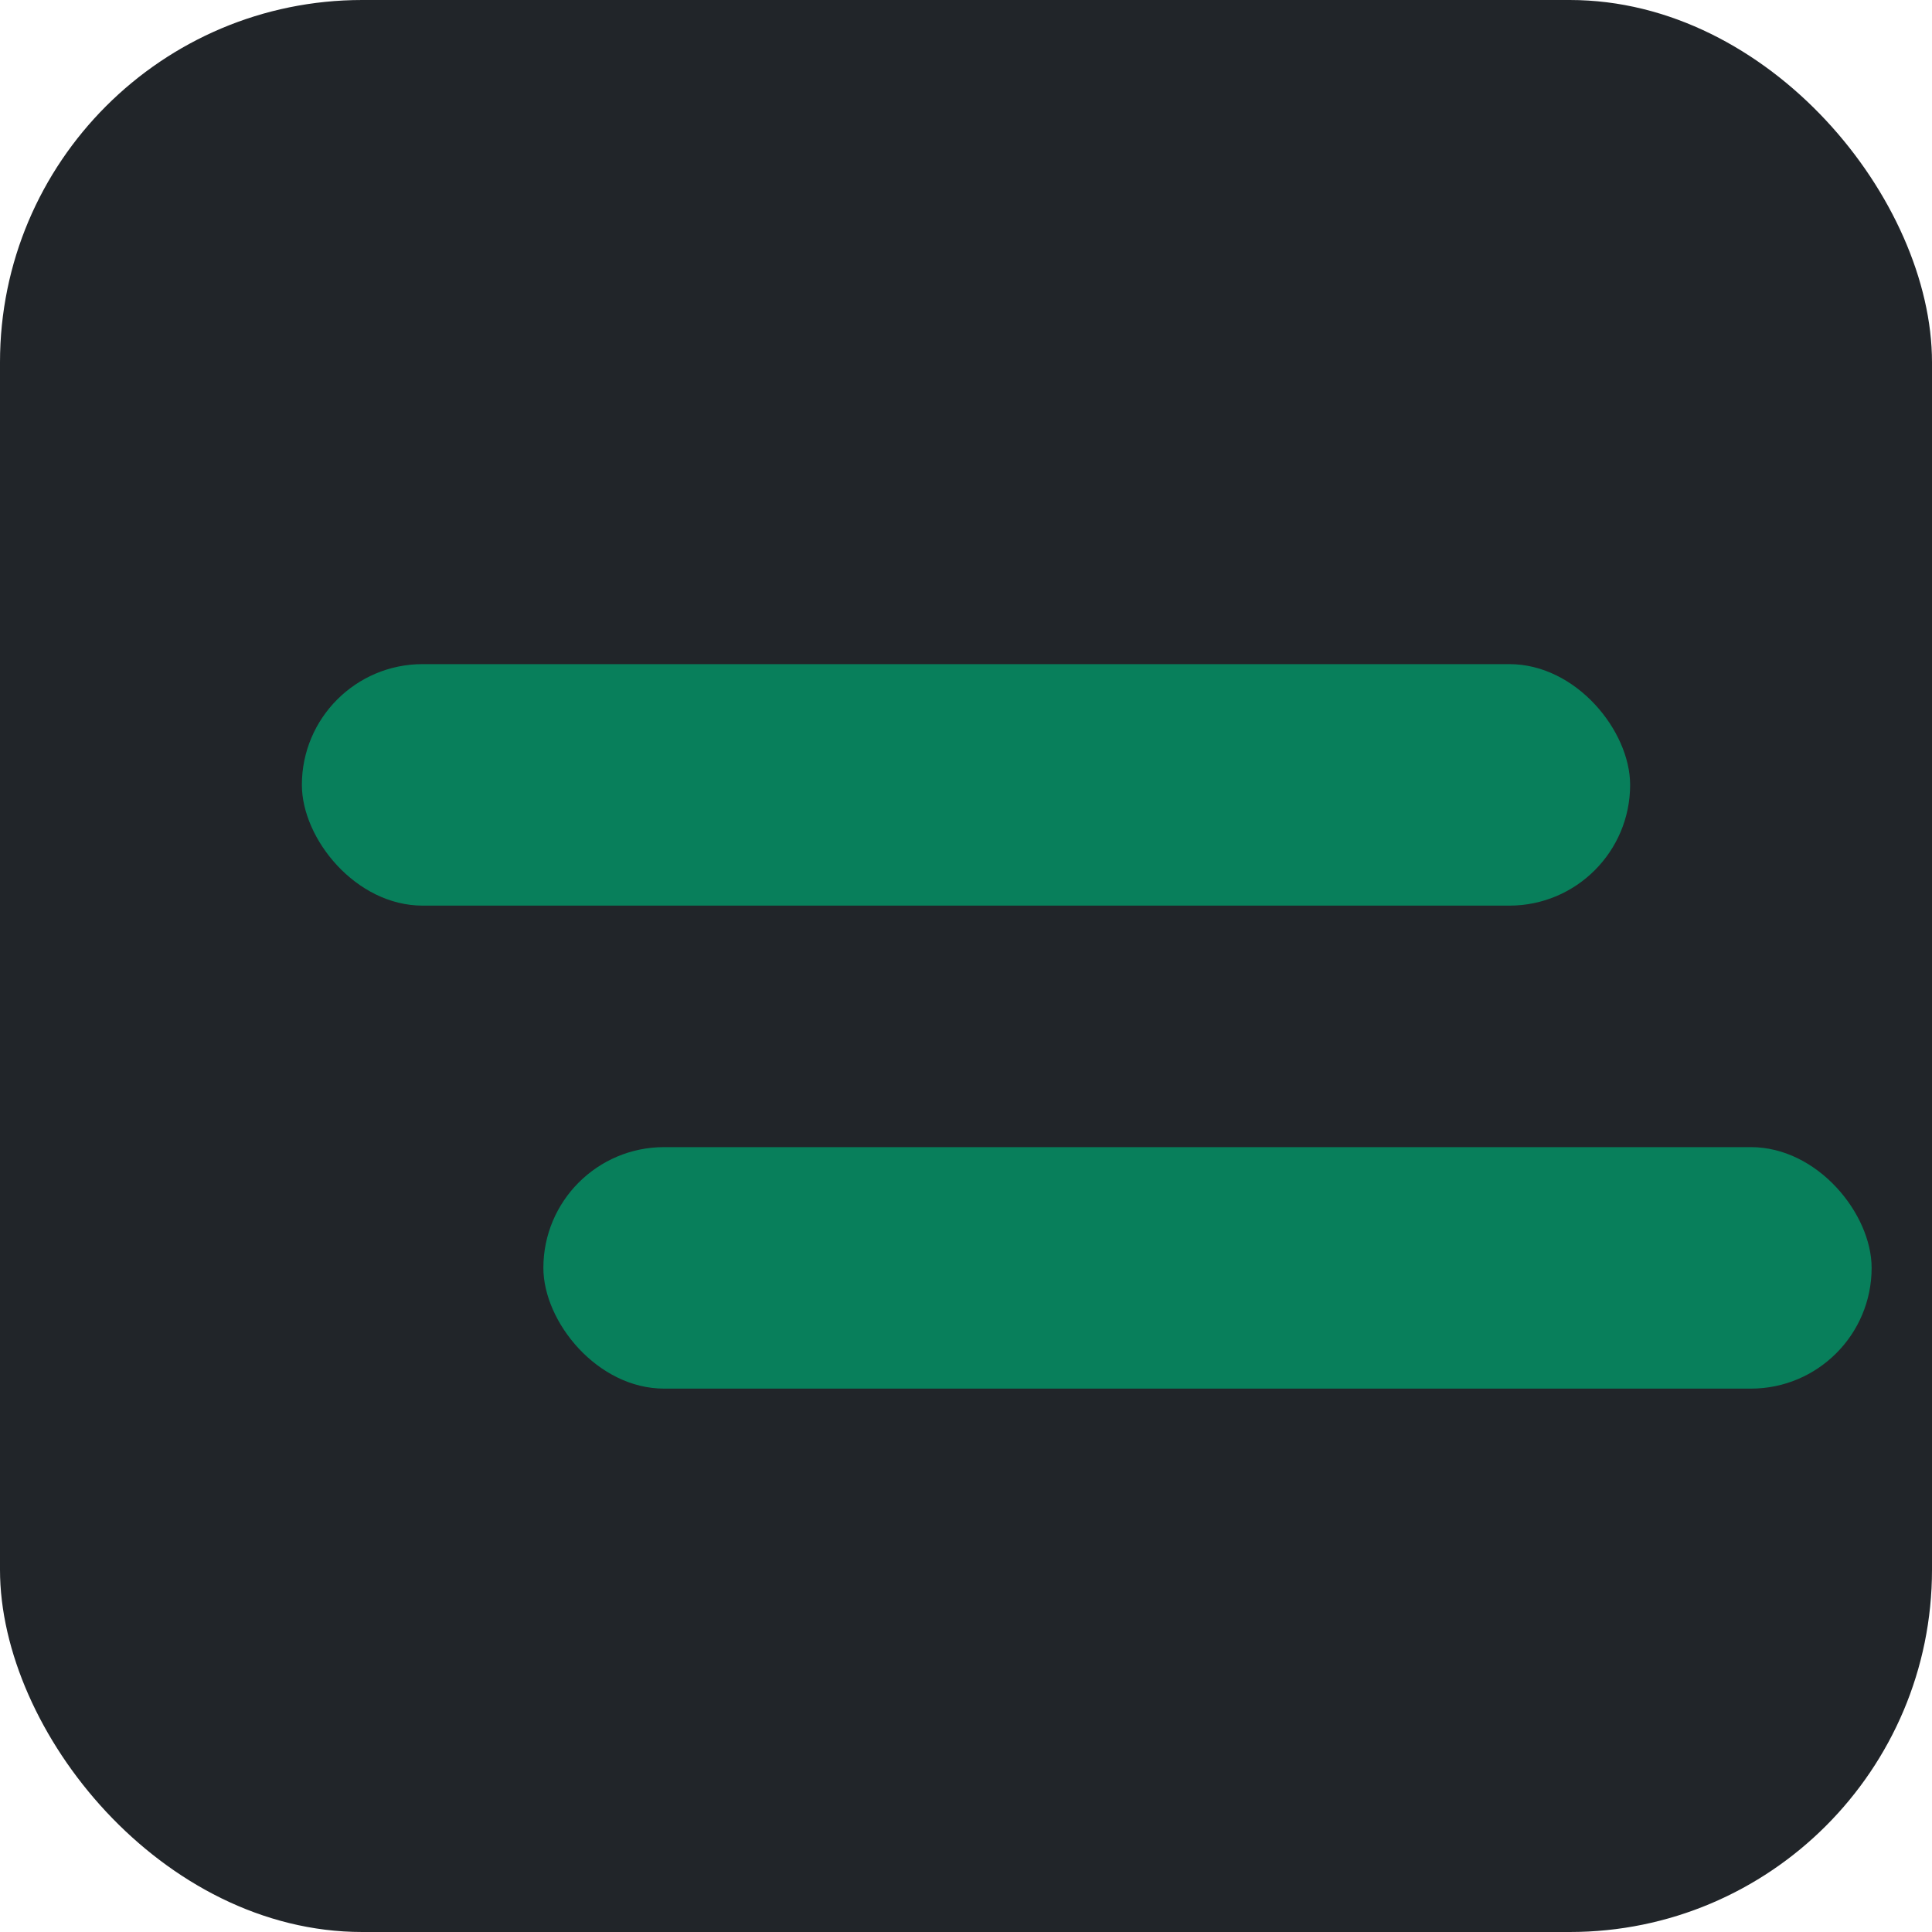
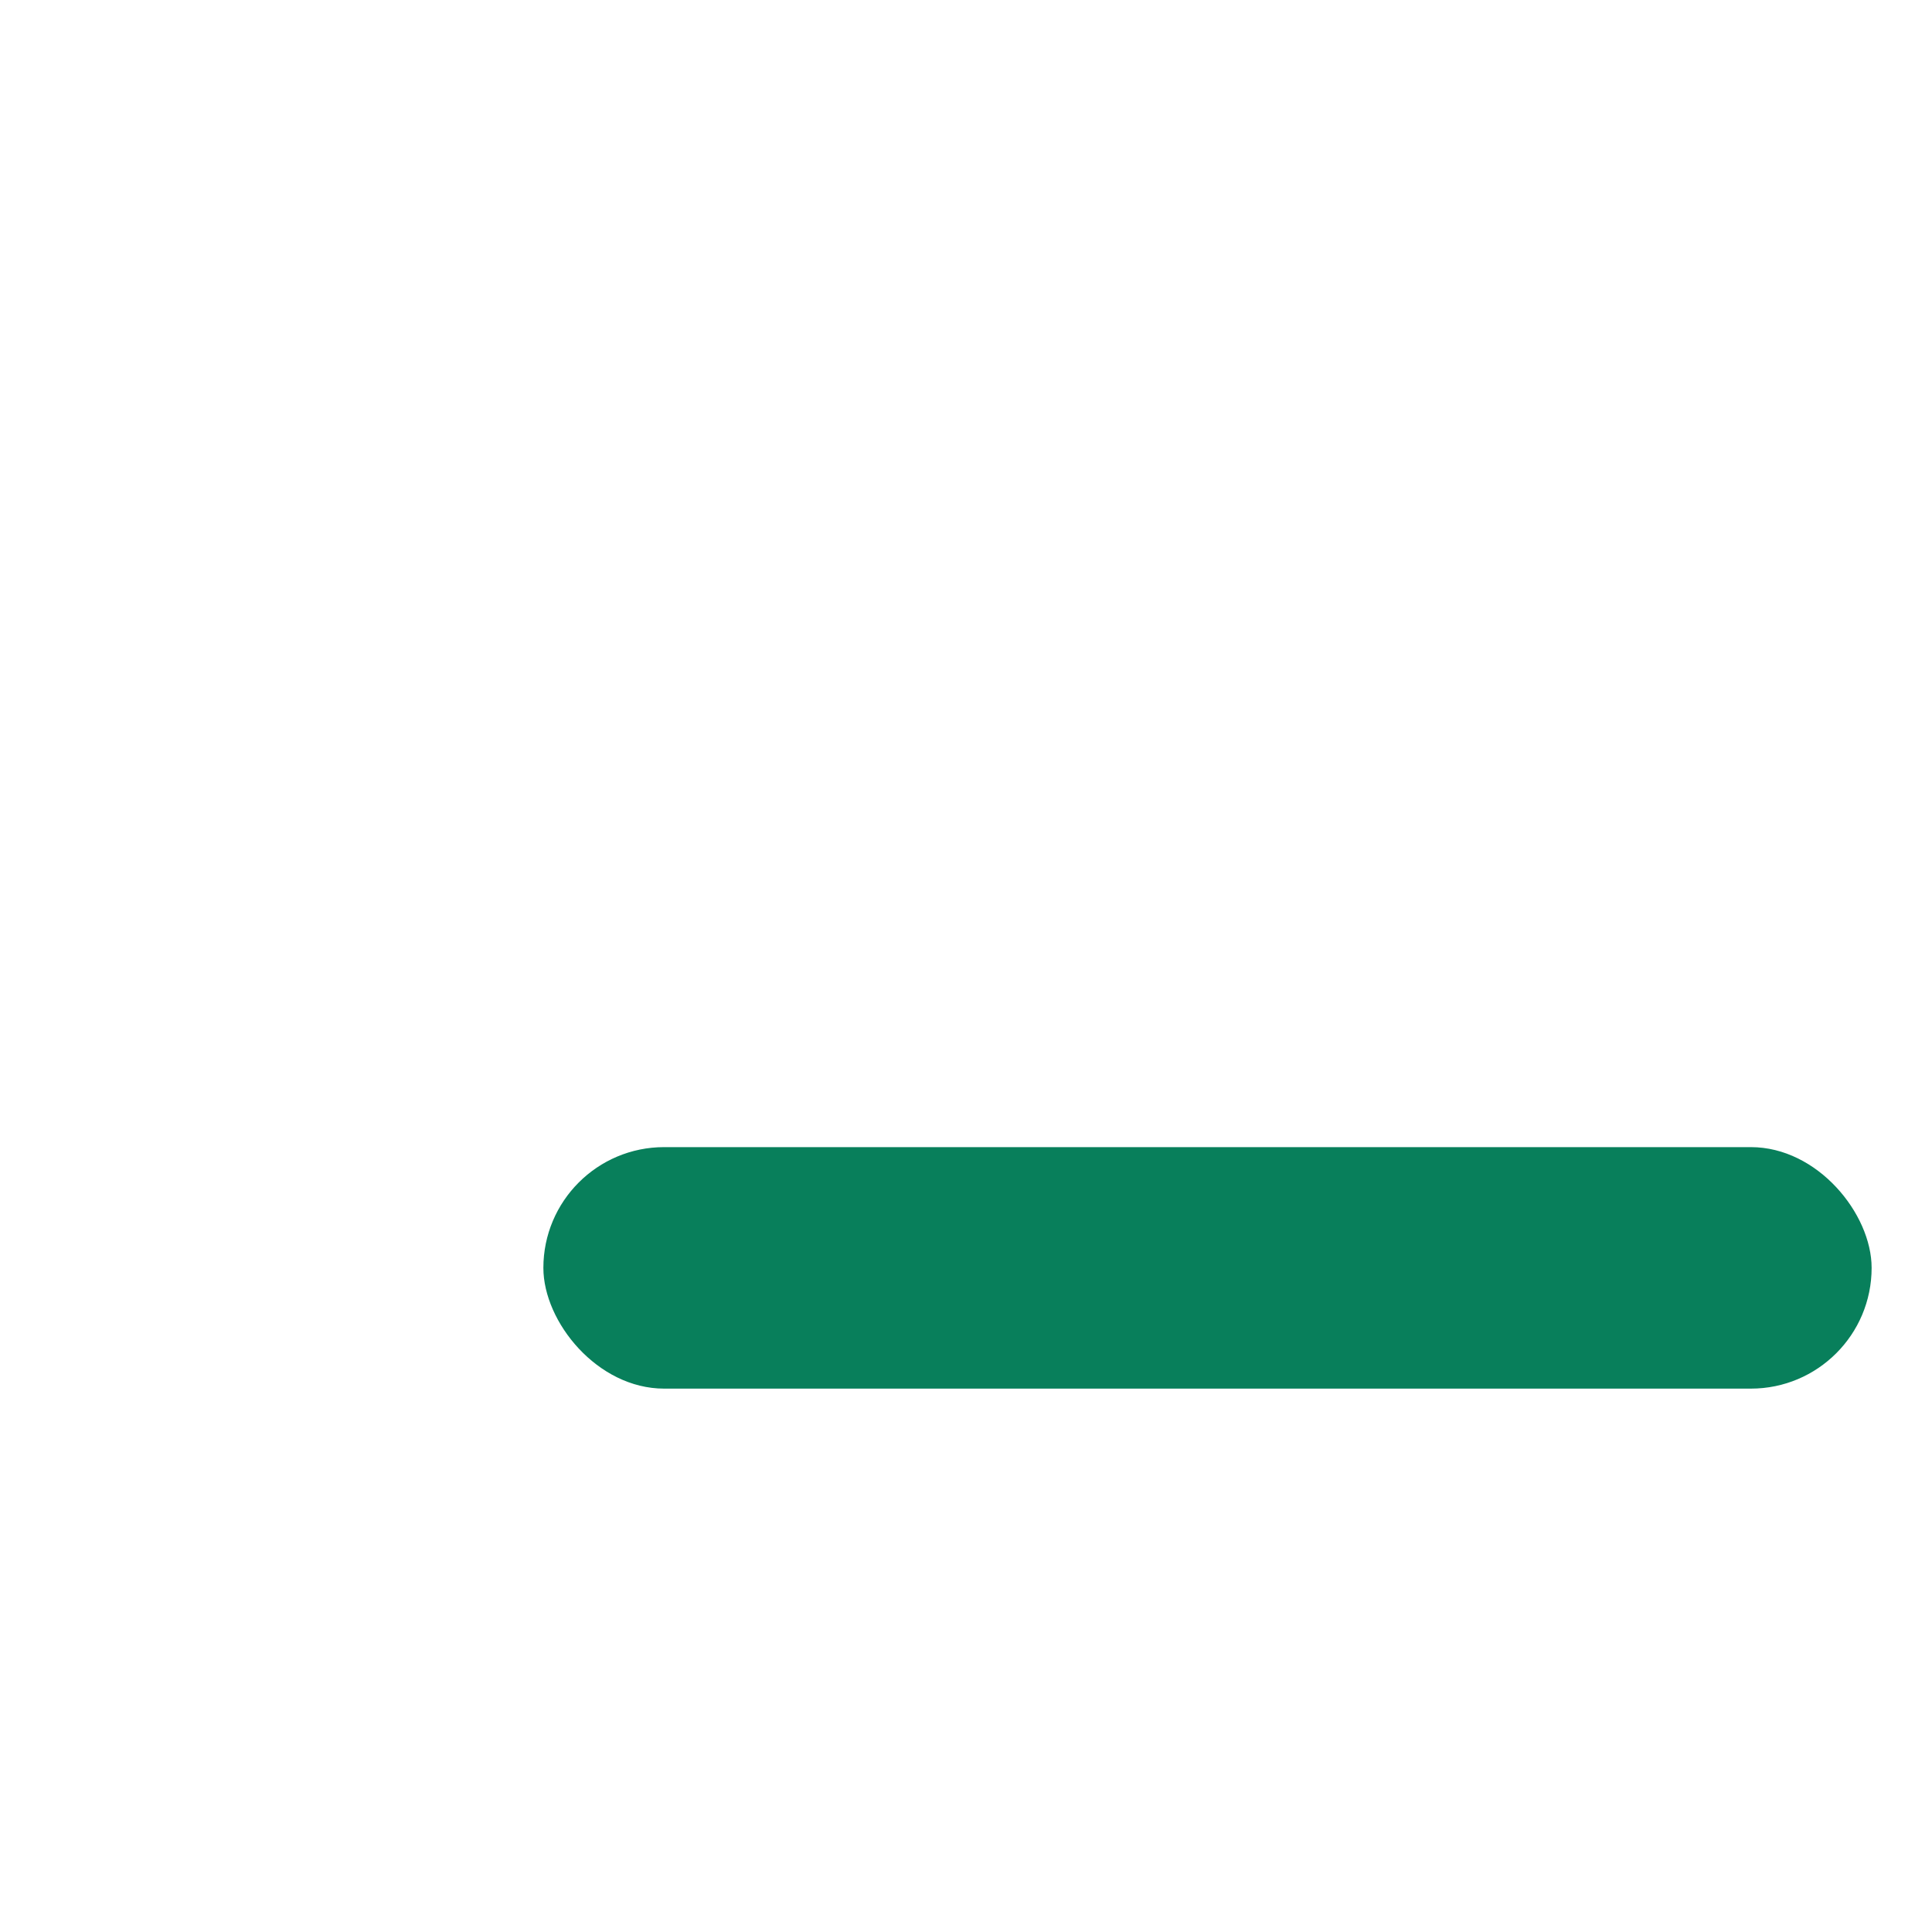
<svg xmlns="http://www.w3.org/2000/svg" width="64" height="64" viewBox="0 0 64 64" fill="none">
  <defs>
    <clipPath id="clip0">
      <rect width="64" height="64" rx="12" fill="white" />
    </clipPath>
  </defs>
  <g clip-path="url(#clip0)">
-     <rect width="64" height="64" fill="#212529" />
    <g style="transform: translateX(4px);">
-       <rect x="10" y="22" width="44" height="8" rx="4" fill="#087f5b" />
      <rect x="18" y="38" width="44" height="8" rx="4" fill="#087f5b" style="transform: translateX(-8px);" />
    </g>
  </g>
</svg>